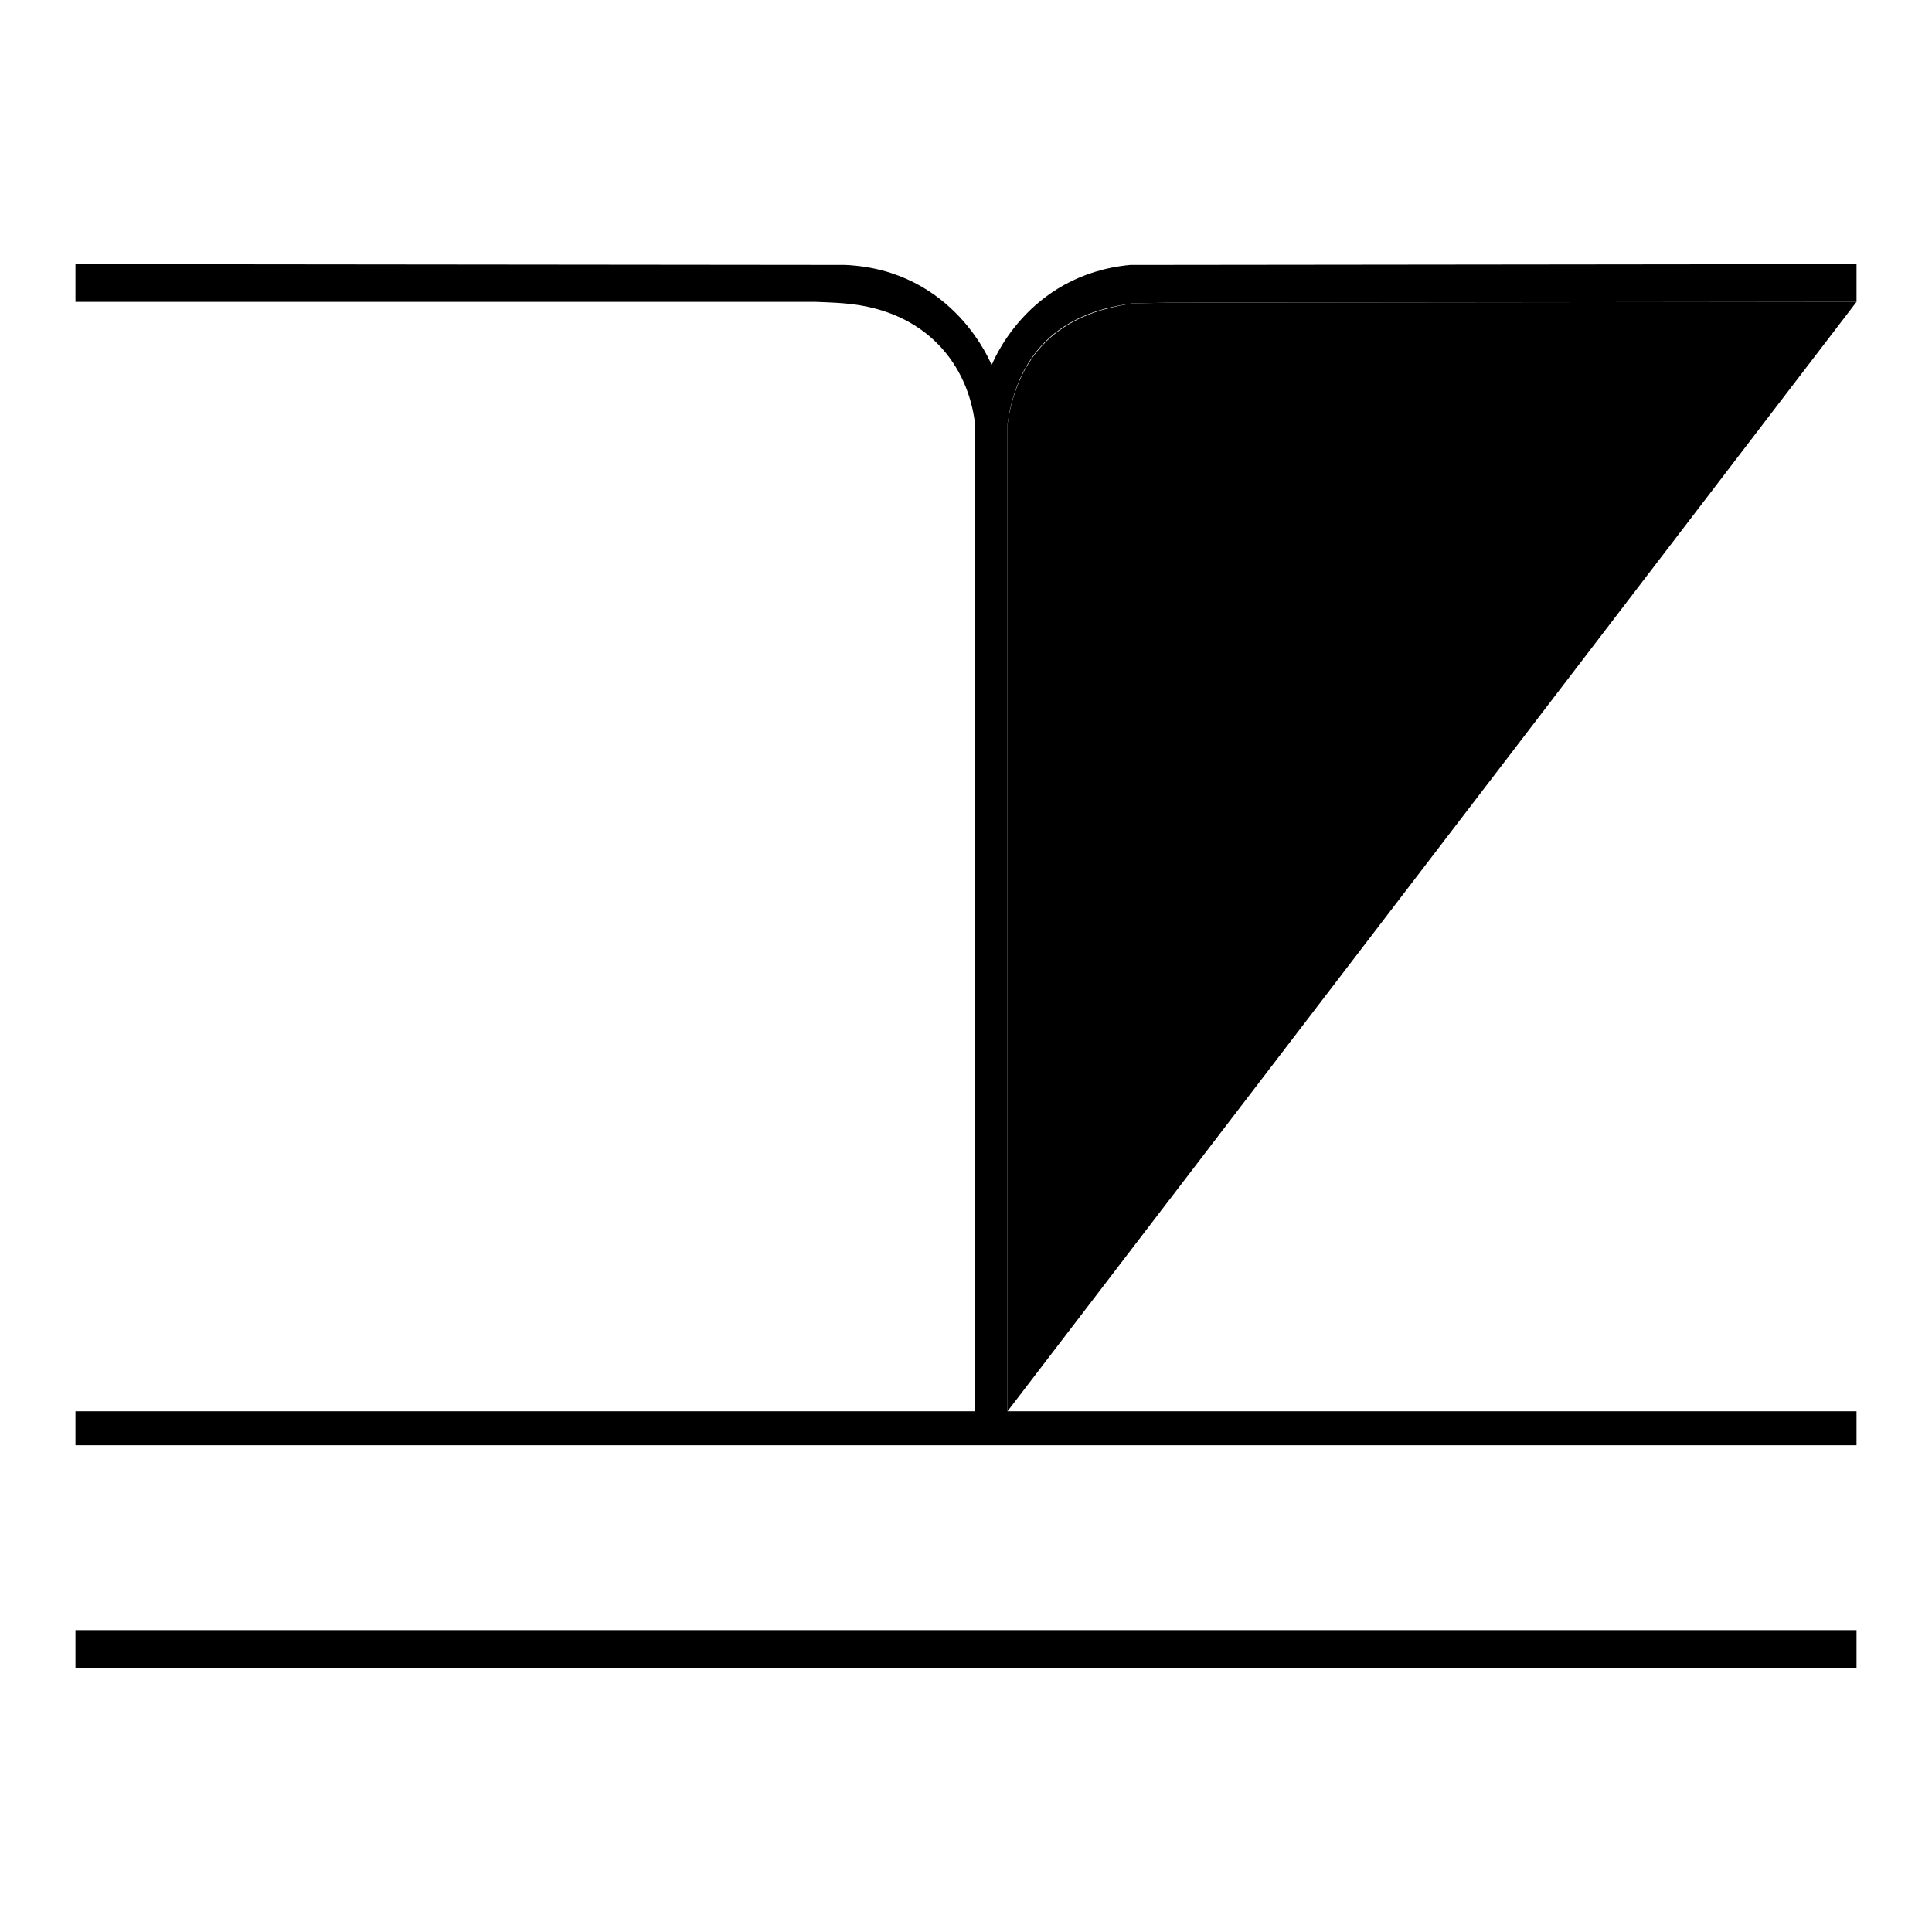
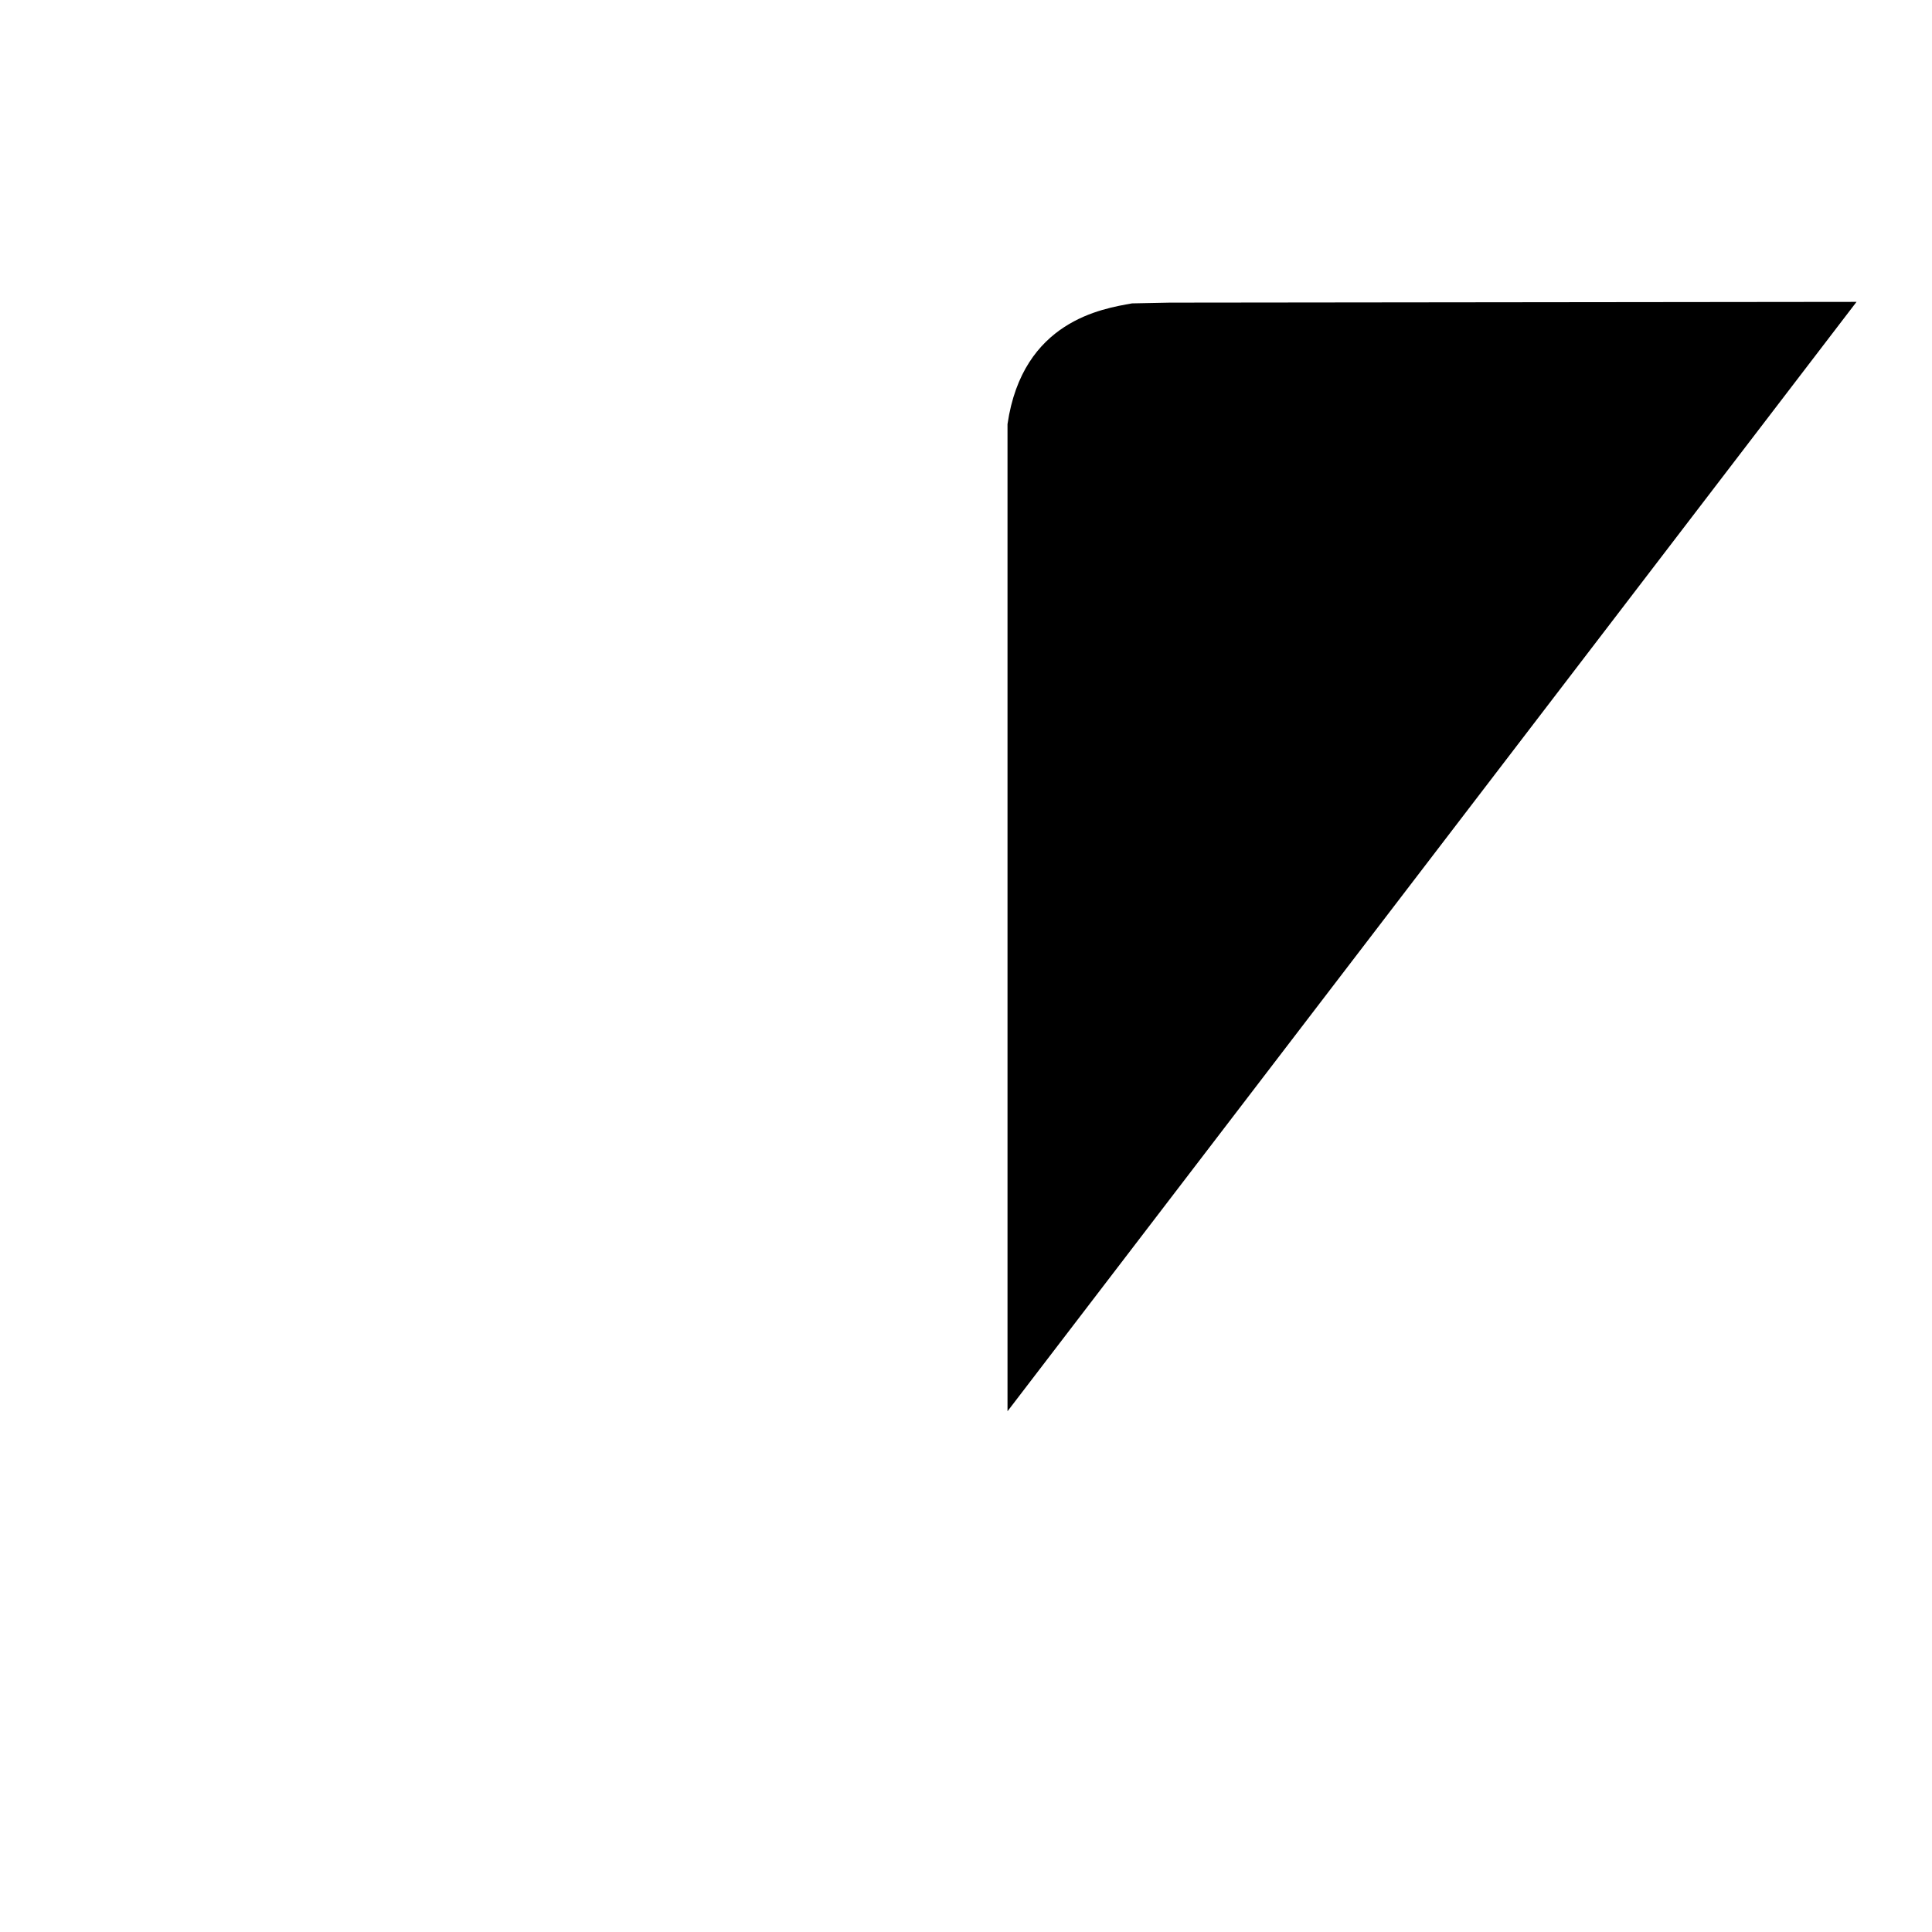
<svg xmlns="http://www.w3.org/2000/svg" version="1.1" x="0px" y="0px" viewBox="0 0 256 256" enable-background="new 0 0 256 256" xml:space="preserve">
  <g>
    <g>
      <path fill="#000000" d="M246,40l-91,0.1c0,0,0,0-5,0.1c-3.9,0.7-14.5,2.3-16.5,16c0,0.3,0,4,0,4l0,126.8h0" />
-       <path fill="#000000" d="M246,40" />
-       <path fill="#000000" d="M154.9,35.1c0,0,0,0-5.1,0c-13.9,1.3-18.4,13.3-18.4,13.3s-4.9-12.7-19.5-13.3c-0.9,0-3.7,0-3.7,0L10,35v5h98.1c0,0,2.9,0.1,3.8,0.2c10.9,0.9,16.4,8.2,17.3,16c0,0.3,0,3.6,0,3.6v127.2H10v4.5h236v-4.5H133.5h0l0-126.8c0,0,0-3.7,0-4c1.9-13.7,12.5-15.4,16.5-16c5-0.1,5-0.1,5-0.1l91-0.1v-5L154.9,35.1z" />
-       <path fill="#000000" d="M10,216h236v5H10V216L10,216z" />
    </g>
  </g>
</svg>